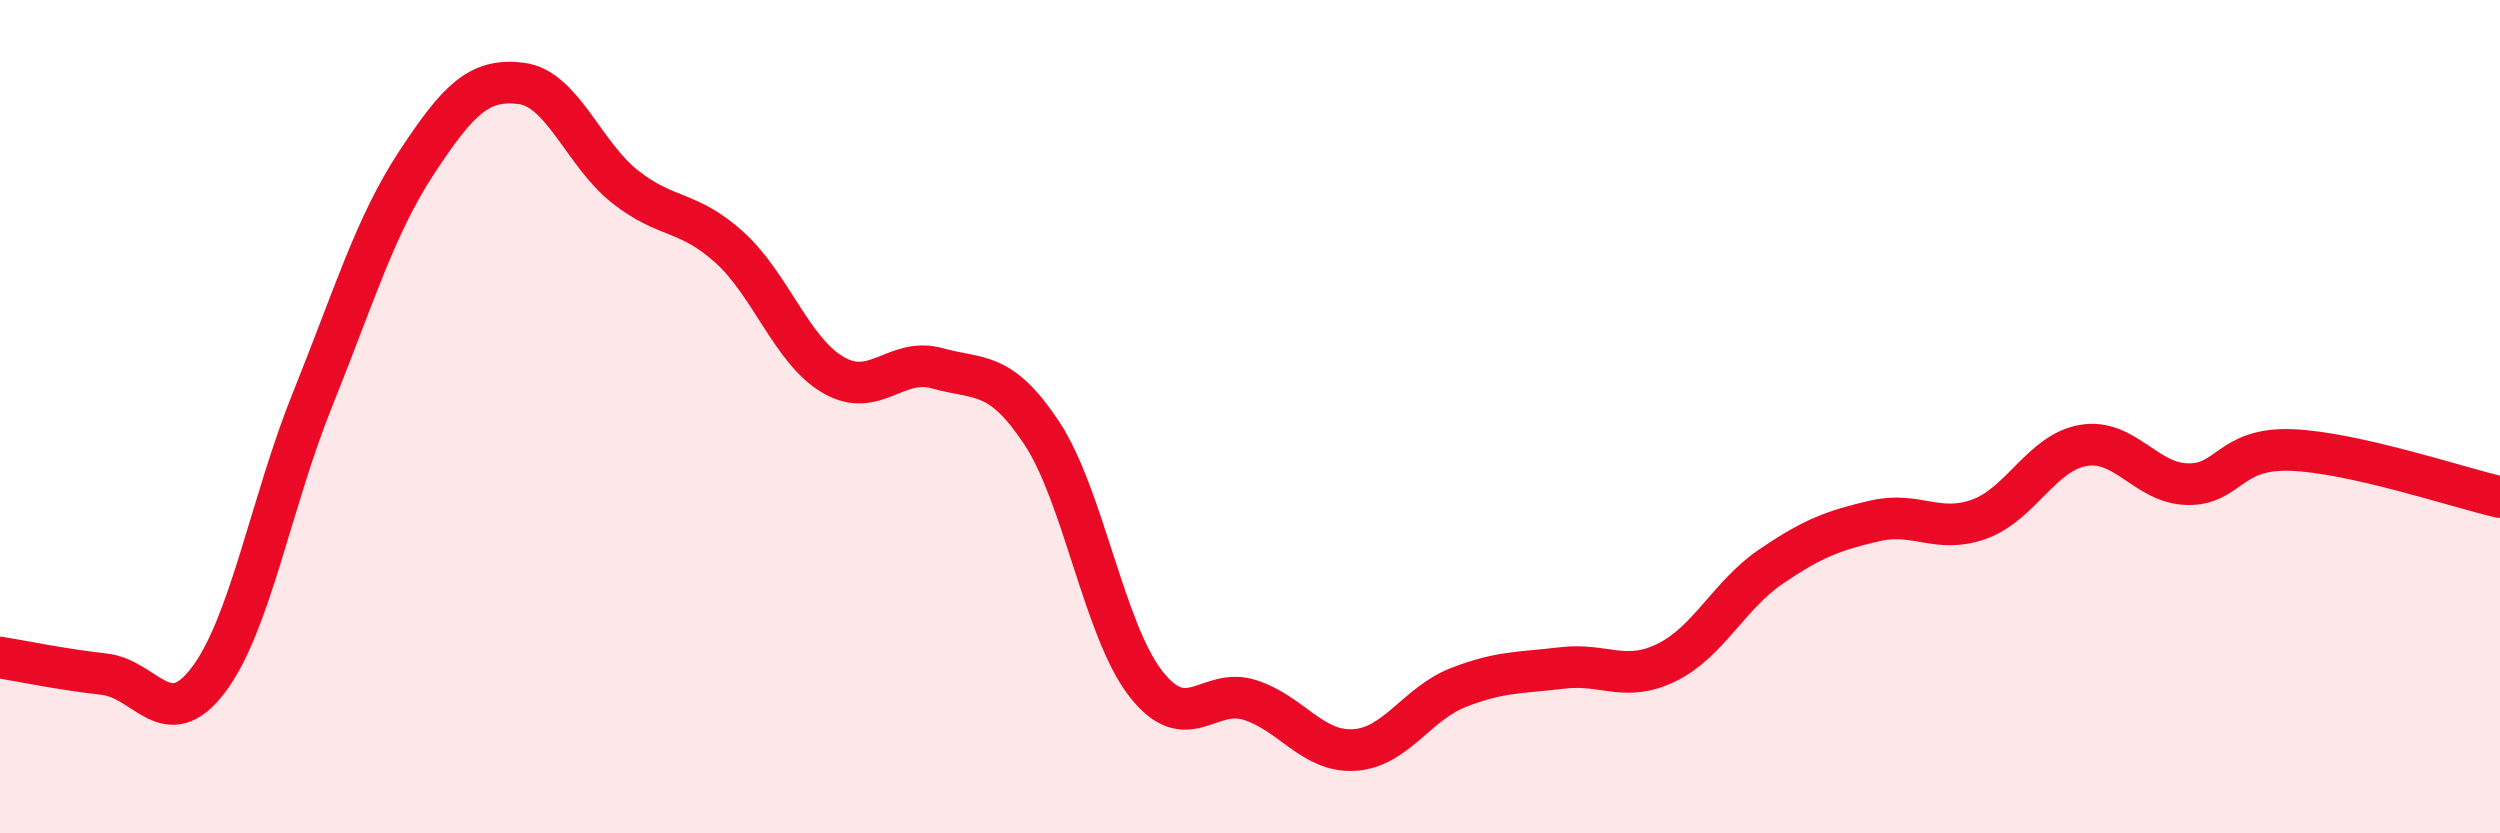
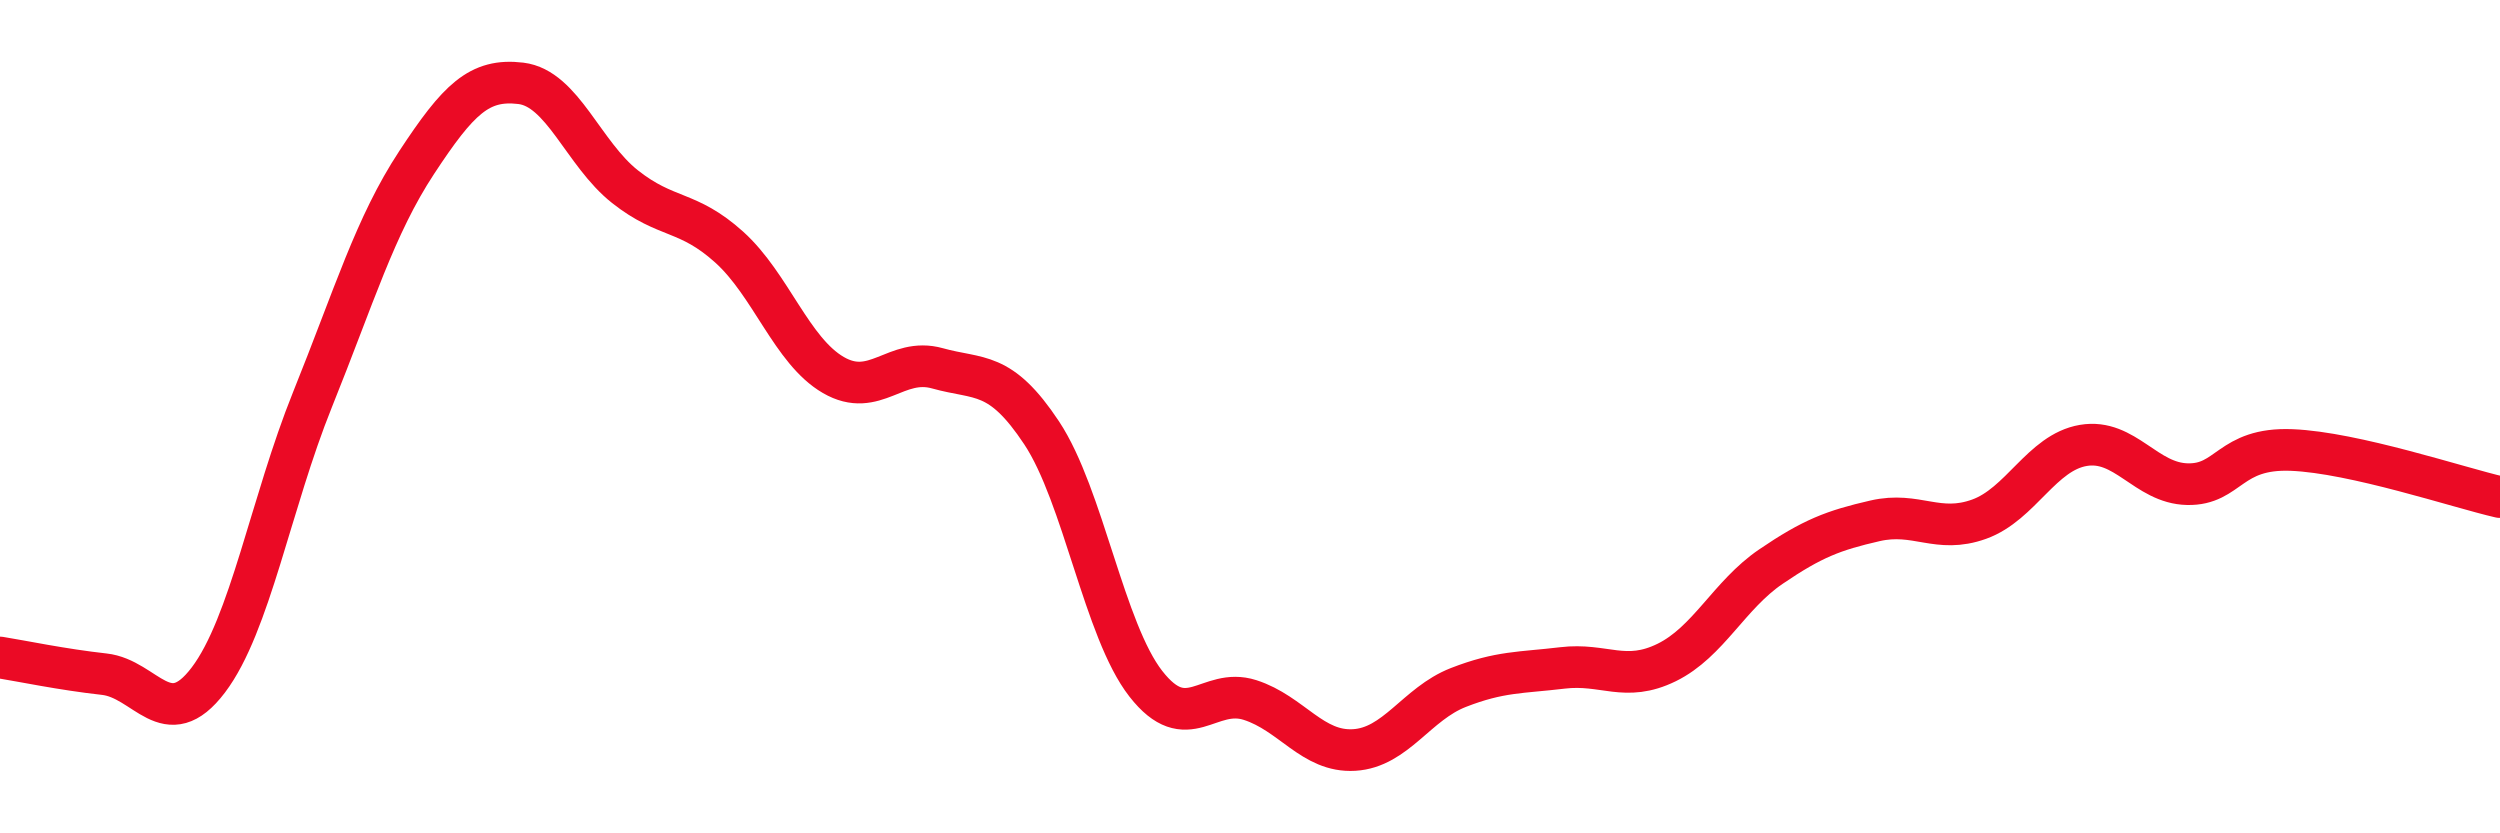
<svg xmlns="http://www.w3.org/2000/svg" width="60" height="20" viewBox="0 0 60 20">
-   <path d="M 0,15.78 C 0.5,15.86 1.5,16.07 2.5,16.18 C 3.5,16.29 4,17.64 5,16.32 C 6,15 6.5,12.07 7.5,9.59 C 8.5,7.11 9,5.42 10,3.9 C 11,2.38 11.5,1.88 12.5,2 C 13.5,2.12 14,3.69 15,4.48 C 16,5.27 16.5,5.03 17.5,5.93 C 18.5,6.83 19,8.42 20,9 C 21,9.58 21.5,8.56 22.5,8.84 C 23.5,9.12 24,8.88 25,10.39 C 26,11.9 26.5,15.13 27.5,16.41 C 28.5,17.69 29,16.48 30,16.8 C 31,17.12 31.5,18.06 32.5,18 C 33.5,17.94 34,16.89 35,16.5 C 36,16.11 36.5,16.15 37.5,16.03 C 38.5,15.91 39,16.39 40,15.9 C 41,15.41 41.5,14.28 42.5,13.6 C 43.5,12.92 44,12.73 45,12.5 C 46,12.27 46.5,12.82 47.5,12.46 C 48.5,12.1 49,10.86 50,10.69 C 51,10.52 51.5,11.6 52.5,11.62 C 53.5,11.64 53.5,10.74 55,10.8 C 56.5,10.86 59,11.7 60,11.93L60 20L0 20Z" fill="#EB0A25" opacity="0.1" stroke-linecap="round" stroke-linejoin="round" />
  <path d="M 0,15.78 C 0.5,15.86 1.5,16.07 2.5,16.18 C 3.5,16.29 4,17.64 5,16.32 C 6,15 6.5,12.07 7.5,9.59 C 8.5,7.11 9,5.42 10,3.9 C 11,2.38 11.5,1.88 12.5,2 C 13.5,2.12 14,3.69 15,4.48 C 16,5.27 16.5,5.03 17.5,5.93 C 18.5,6.83 19,8.42 20,9 C 21,9.58 21.5,8.56 22.5,8.84 C 23.5,9.12 24,8.88 25,10.39 C 26,11.9 26.5,15.13 27.5,16.41 C 28.5,17.69 29,16.48 30,16.8 C 31,17.12 31.5,18.06 32.5,18 C 33.5,17.94 34,16.89 35,16.5 C 36,16.11 36.5,16.15 37.5,16.03 C 38.5,15.91 39,16.39 40,15.9 C 41,15.41 41.5,14.28 42.5,13.6 C 43.5,12.92 44,12.73 45,12.5 C 46,12.27 46.5,12.82 47.5,12.46 C 48.5,12.1 49,10.86 50,10.69 C 51,10.52 51.5,11.6 52.5,11.62 C 53.5,11.64 53.5,10.74 55,10.8 C 56.5,10.86 59,11.7 60,11.93" stroke="#EB0A25" stroke-width="1" fill="none" stroke-linecap="round" stroke-linejoin="round" />
</svg>